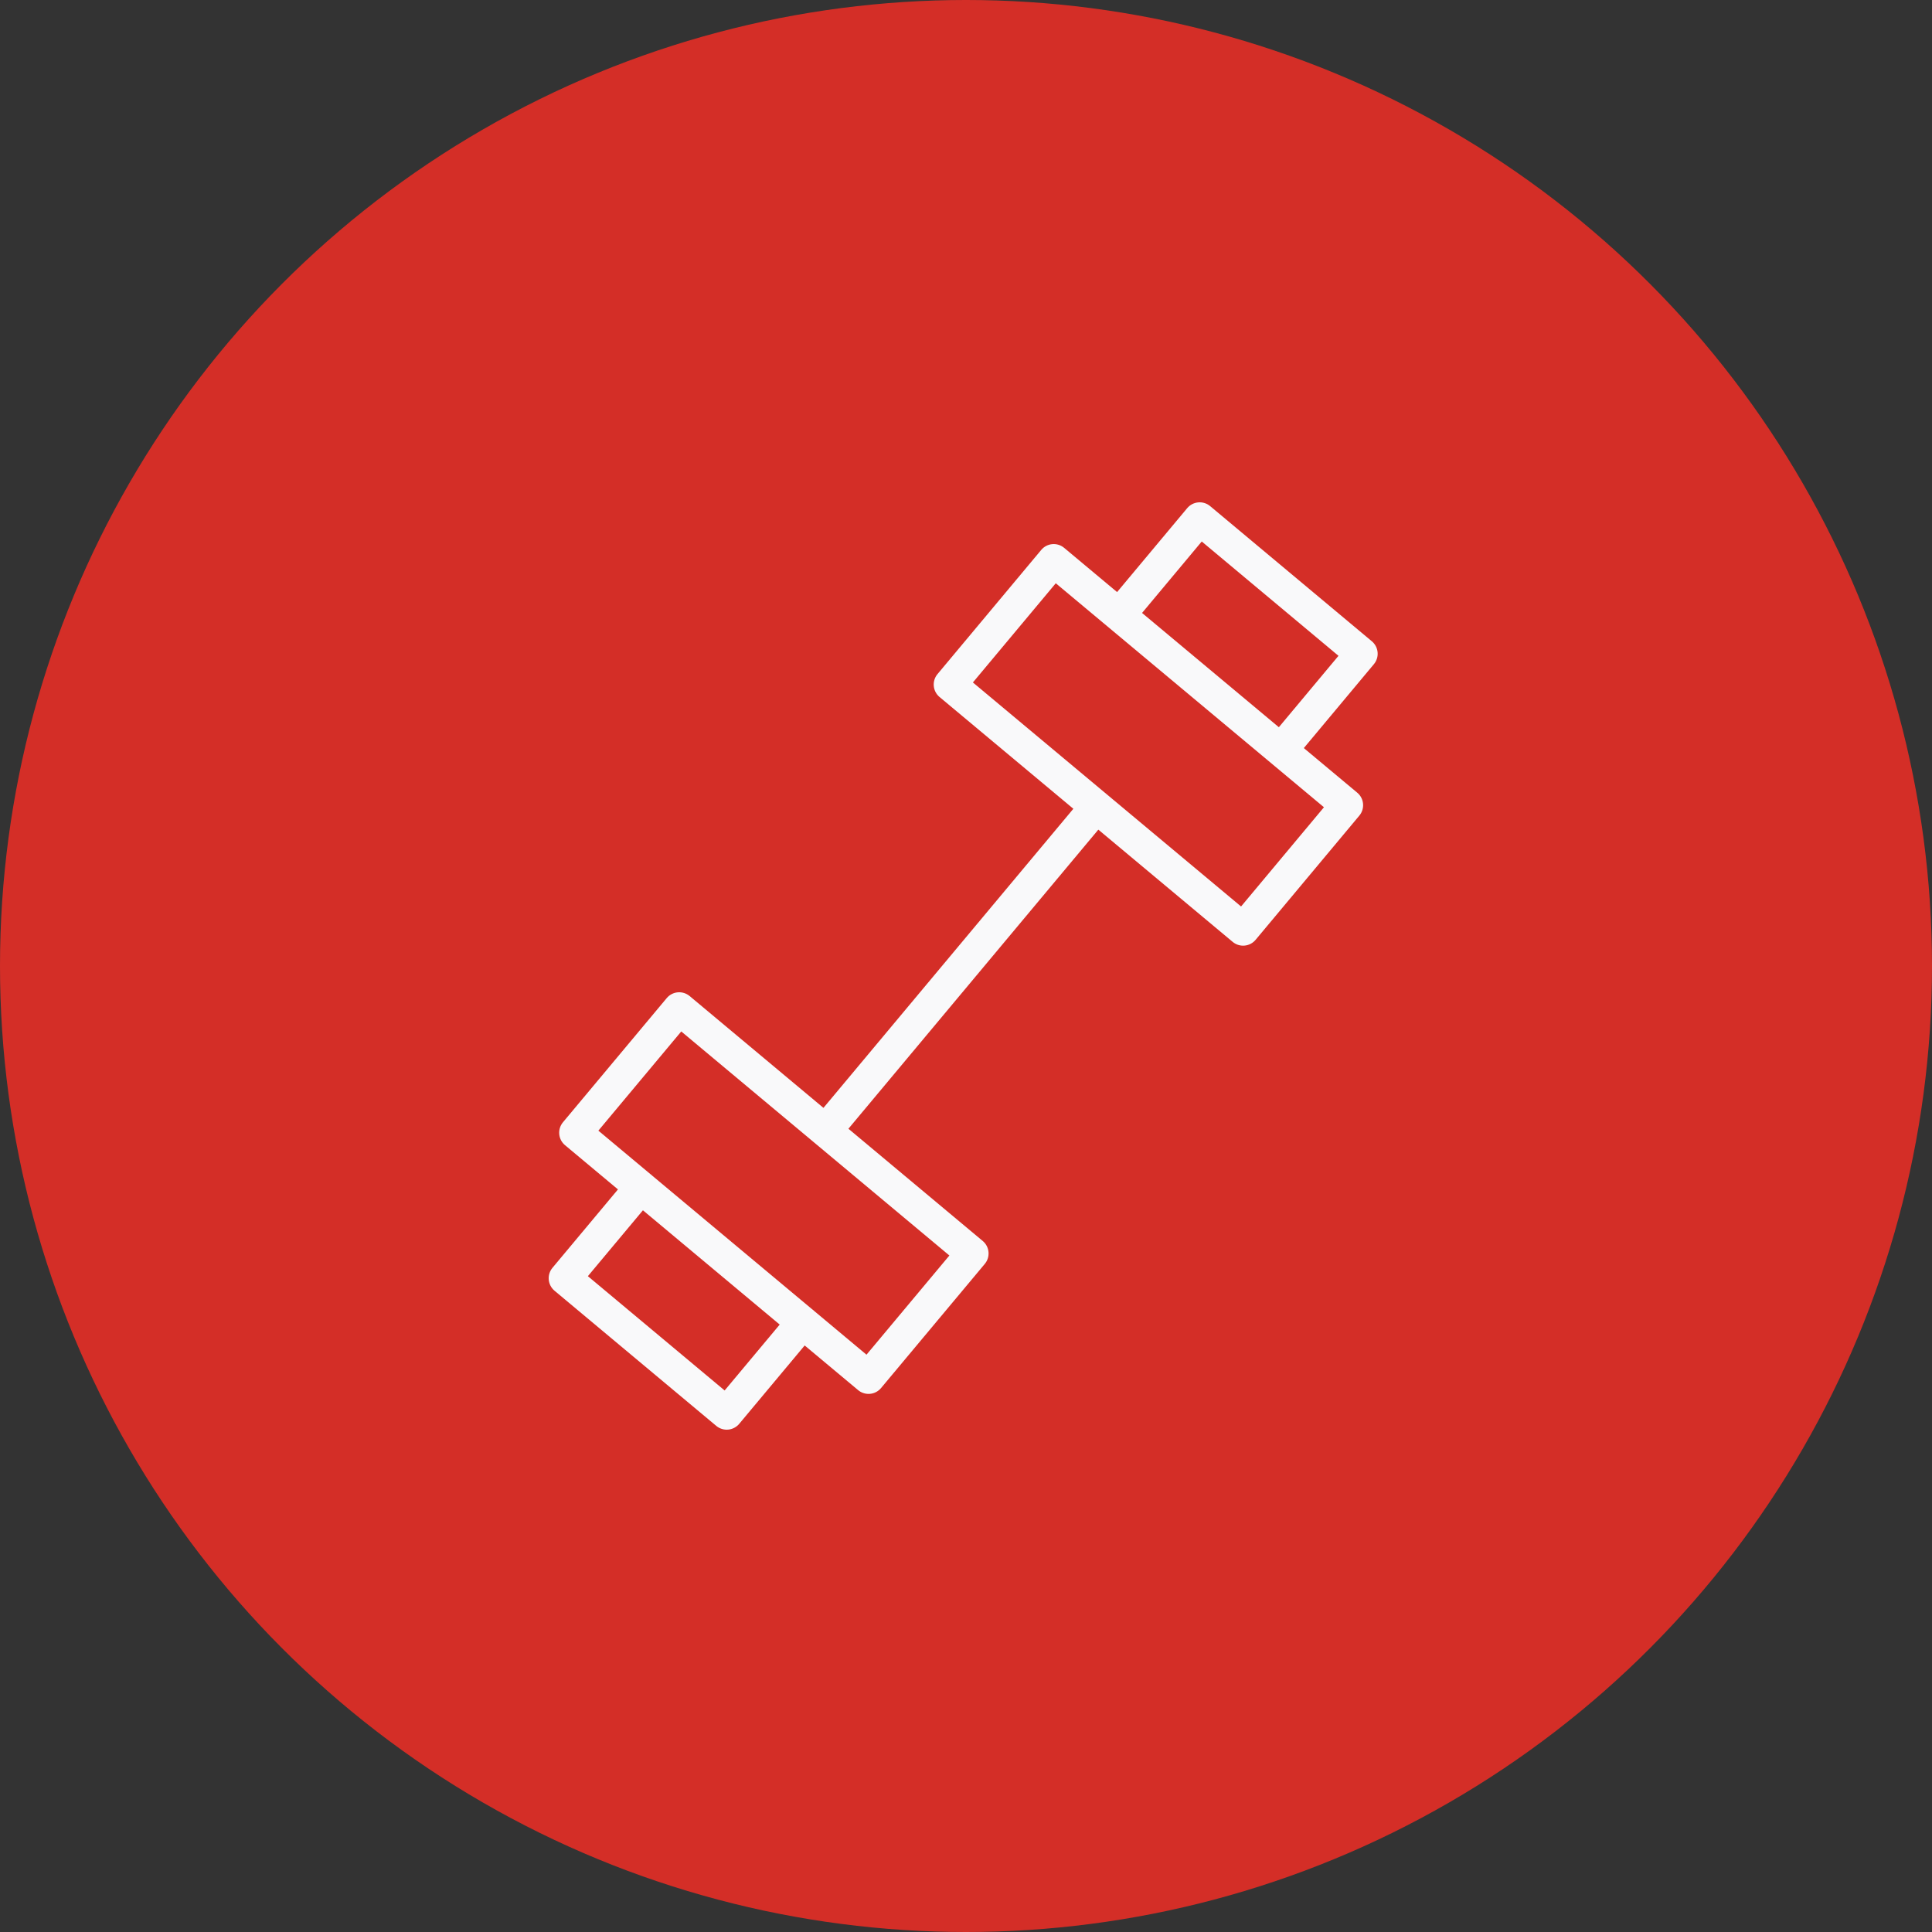
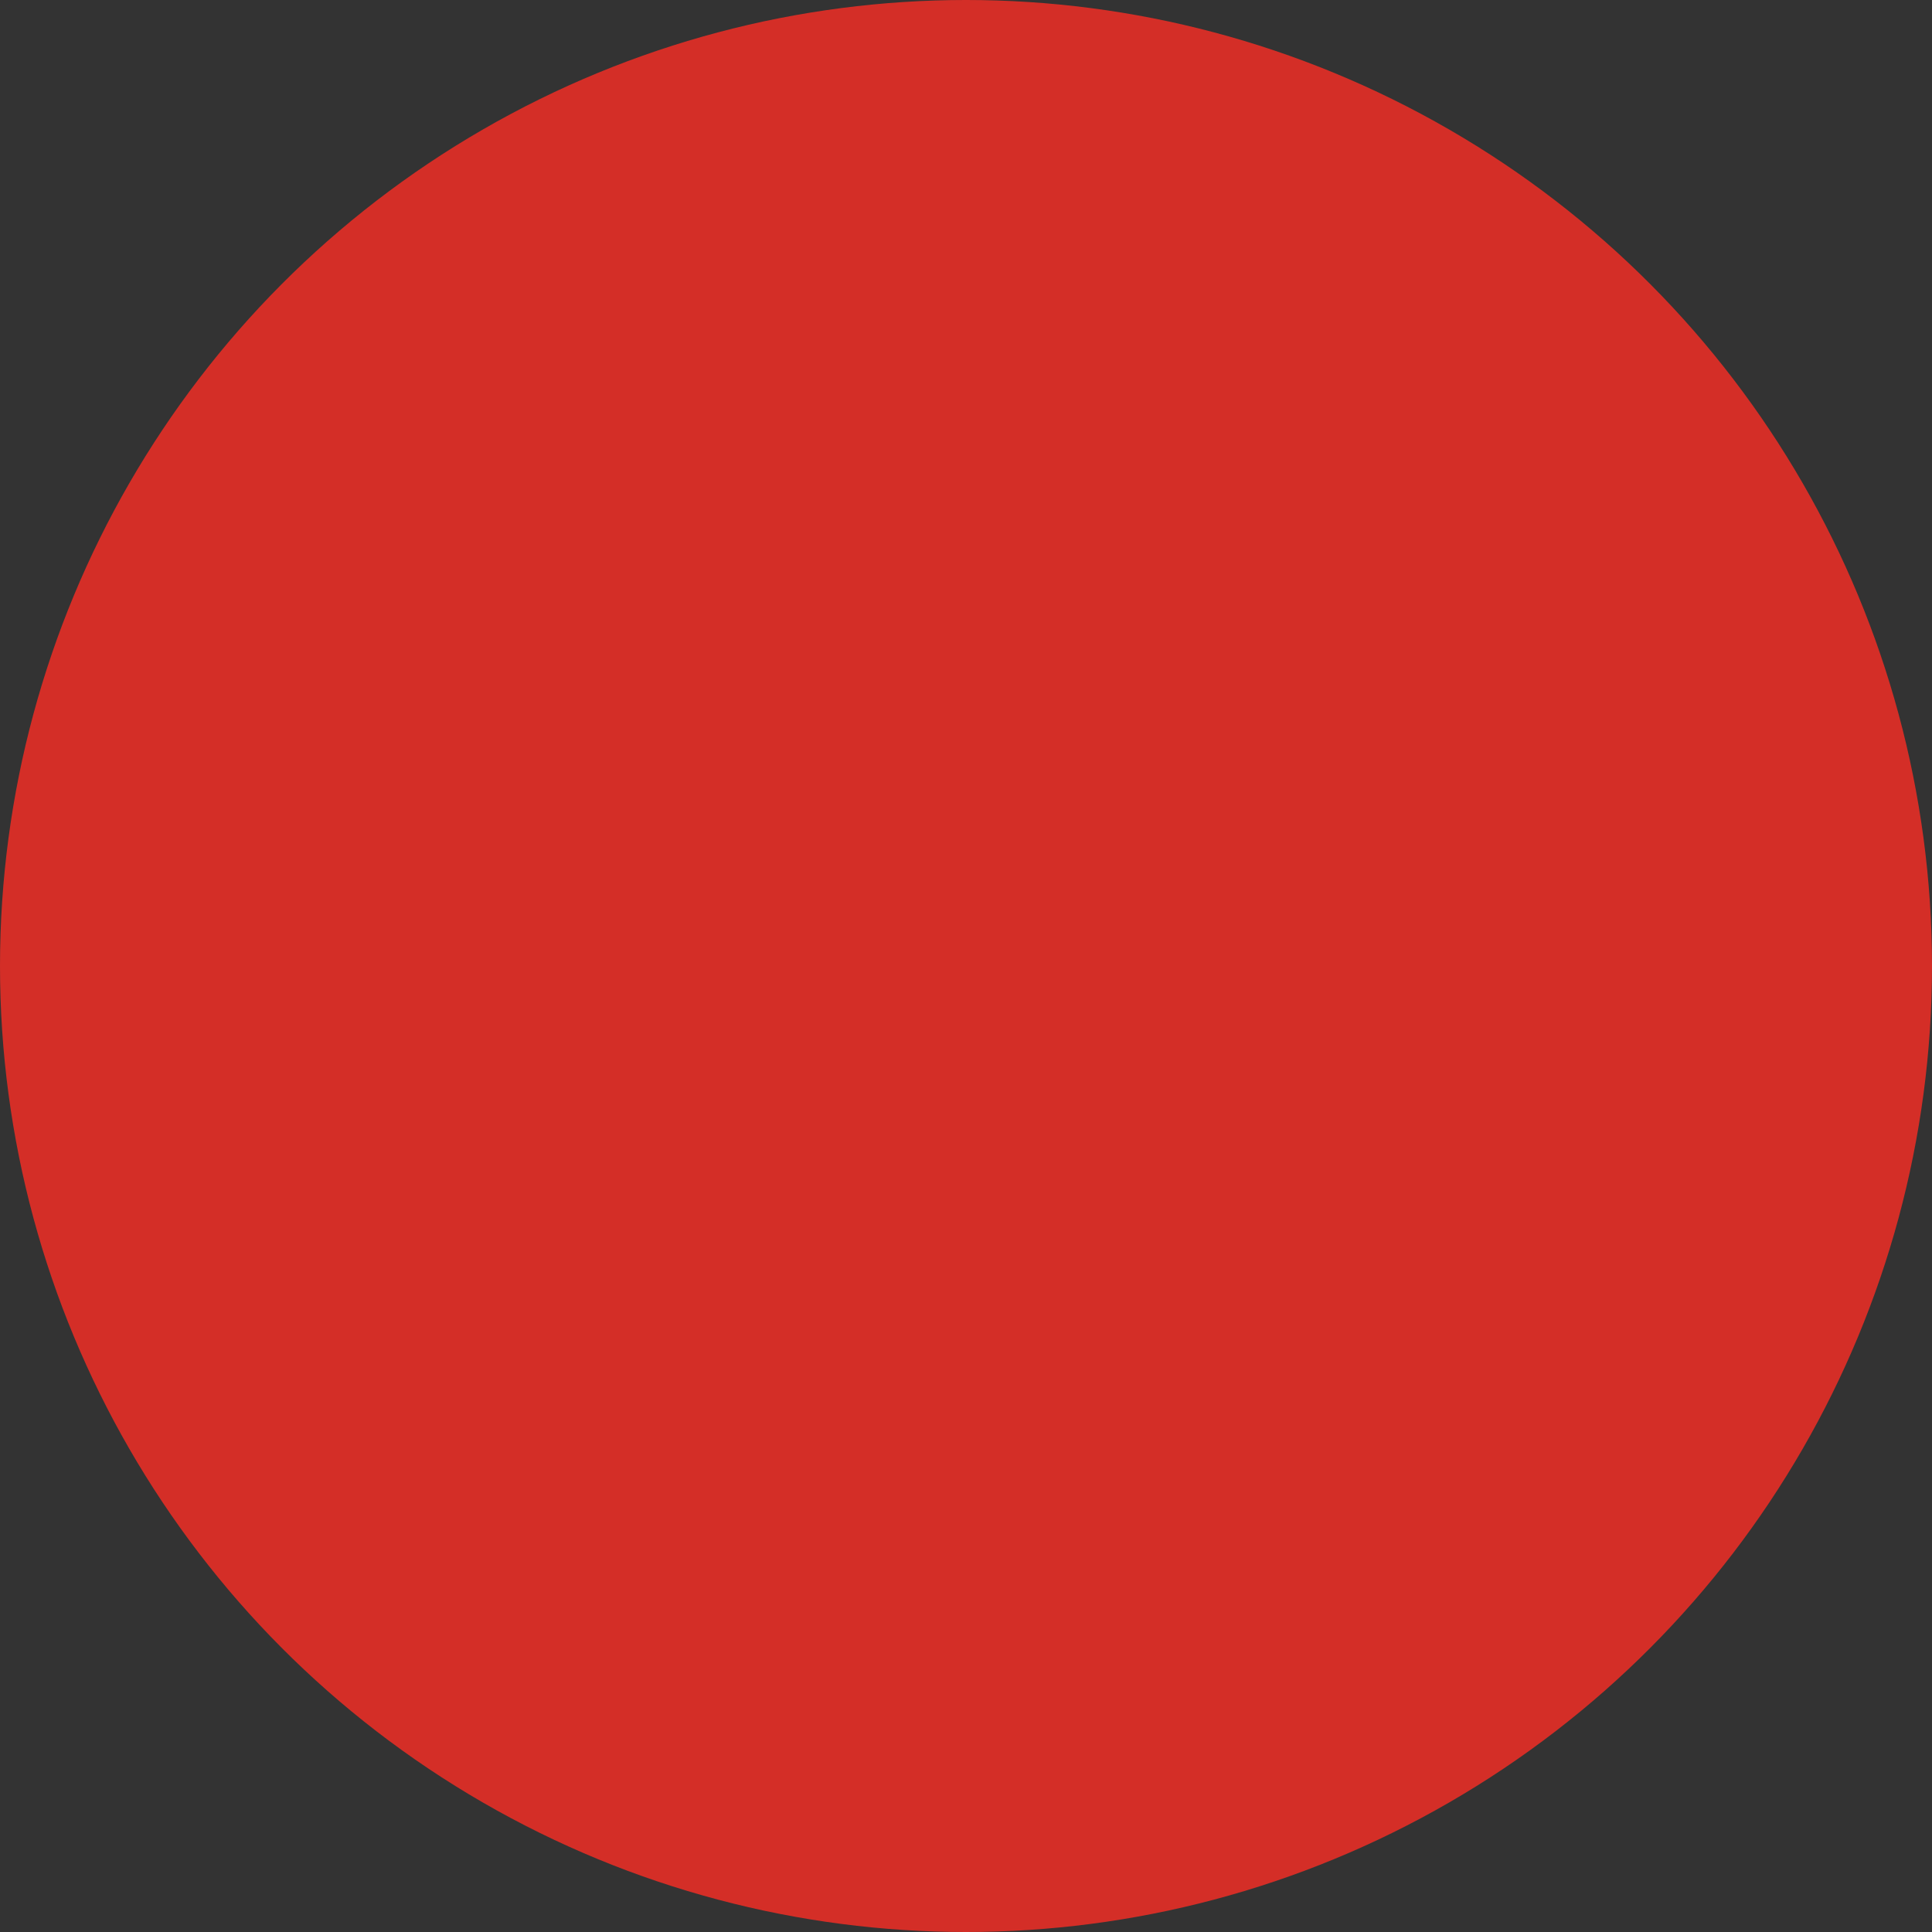
<svg xmlns="http://www.w3.org/2000/svg" width="150" height="150" viewBox="0 0 150 150" fill="none">
  <rect x="0" y="0" width="150" height="150" fill="#333333" stroke="none" />
  <circle cx="75" cy="75" r="75" fill="#D42E27" />
-   <path d="M106.509 49.788L93.954 39.294C93.697 39.078 93.362 38.975 93.031 39.005C92.698 39.035 92.389 39.196 92.174 39.453L86.73 45.969L82.62 42.535C82.082 42.087 81.288 42.161 80.841 42.696L72.787 52.337C72.572 52.593 72.468 52.925 72.498 53.259C72.528 53.593 72.689 53.901 72.947 54.116L83.335 62.793L63.933 86.015L53.543 77.333C53.285 77.119 52.953 77.014 52.62 77.044C52.286 77.074 51.978 77.236 51.764 77.492L43.709 87.132C43.262 87.668 43.332 88.465 43.868 88.912L47.979 92.346L42.894 98.432C42.679 98.69 42.575 99.021 42.605 99.355C42.635 99.689 42.796 99.997 43.053 100.212L55.611 110.706C55.84 110.896 56.127 111 56.421 111C56.459 111 56.496 110.998 56.534 110.995C56.868 110.965 57.176 110.803 57.391 110.547L62.475 104.462L66.624 107.928C66.852 108.119 67.139 108.222 67.434 108.222C67.471 108.222 67.509 108.221 67.547 108.217C67.88 108.188 68.189 108.025 68.403 107.769L76.459 98.129C76.906 97.594 76.834 96.797 76.3 96.35L65.871 87.635L85.274 64.413L95.705 73.127C95.933 73.318 96.22 73.421 96.515 73.421C96.553 73.421 96.59 73.419 96.628 73.416C96.962 73.386 97.271 73.225 97.485 72.967L105.538 63.325C105.985 62.79 105.914 61.993 105.379 61.546L101.229 58.08L106.669 51.566C107.115 51.031 107.044 50.236 106.509 49.788ZM56.261 107.956L45.642 99.082L49.917 93.967L60.536 102.84L56.261 107.956ZM67.274 105.178L63.186 101.761C63.167 101.743 63.152 101.722 63.131 101.705C63.11 101.688 63.087 101.676 63.066 101.661L50.621 91.263C50.604 91.246 50.59 91.228 50.573 91.213C50.555 91.198 50.534 91.188 50.516 91.174L46.457 87.783L52.893 80.082L73.71 97.477L67.274 105.178ZM96.356 70.379L75.535 52.986L81.97 45.284L102.791 62.675L96.356 70.379ZM99.29 56.461L88.669 47.589L93.303 42.042L103.92 50.917L99.29 56.461Z" fill="#F9F9FA" />
</svg>